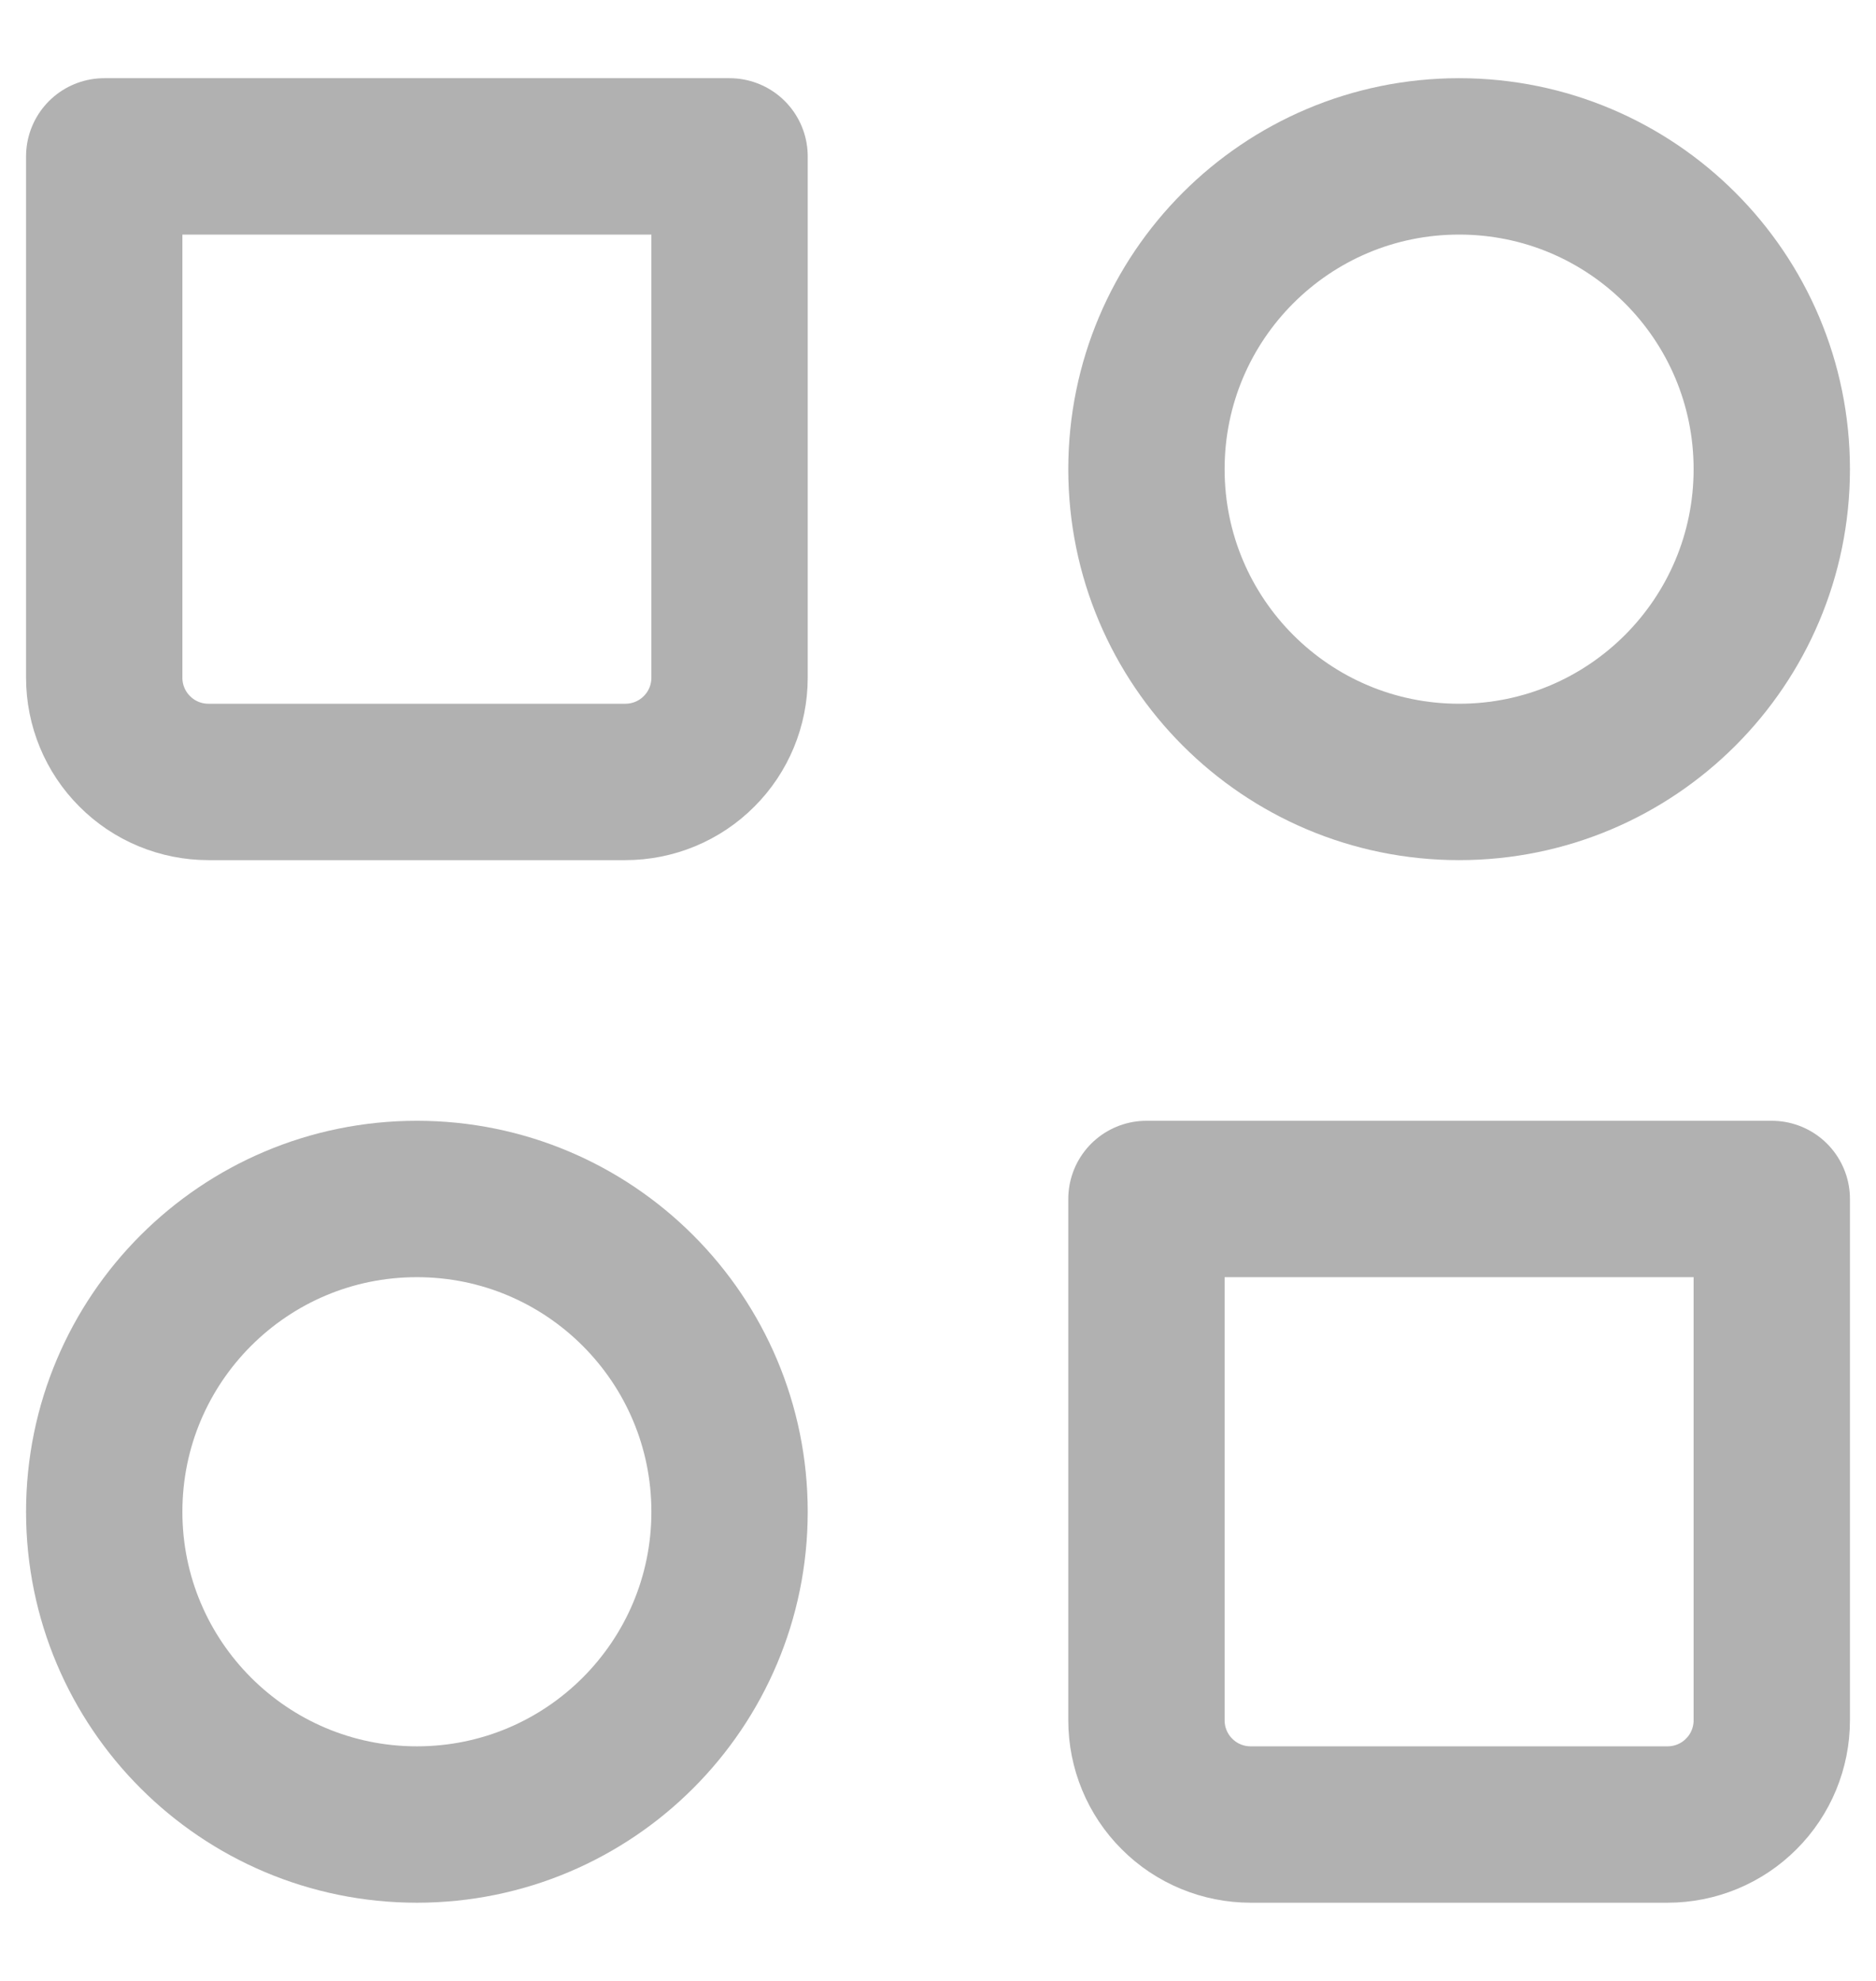
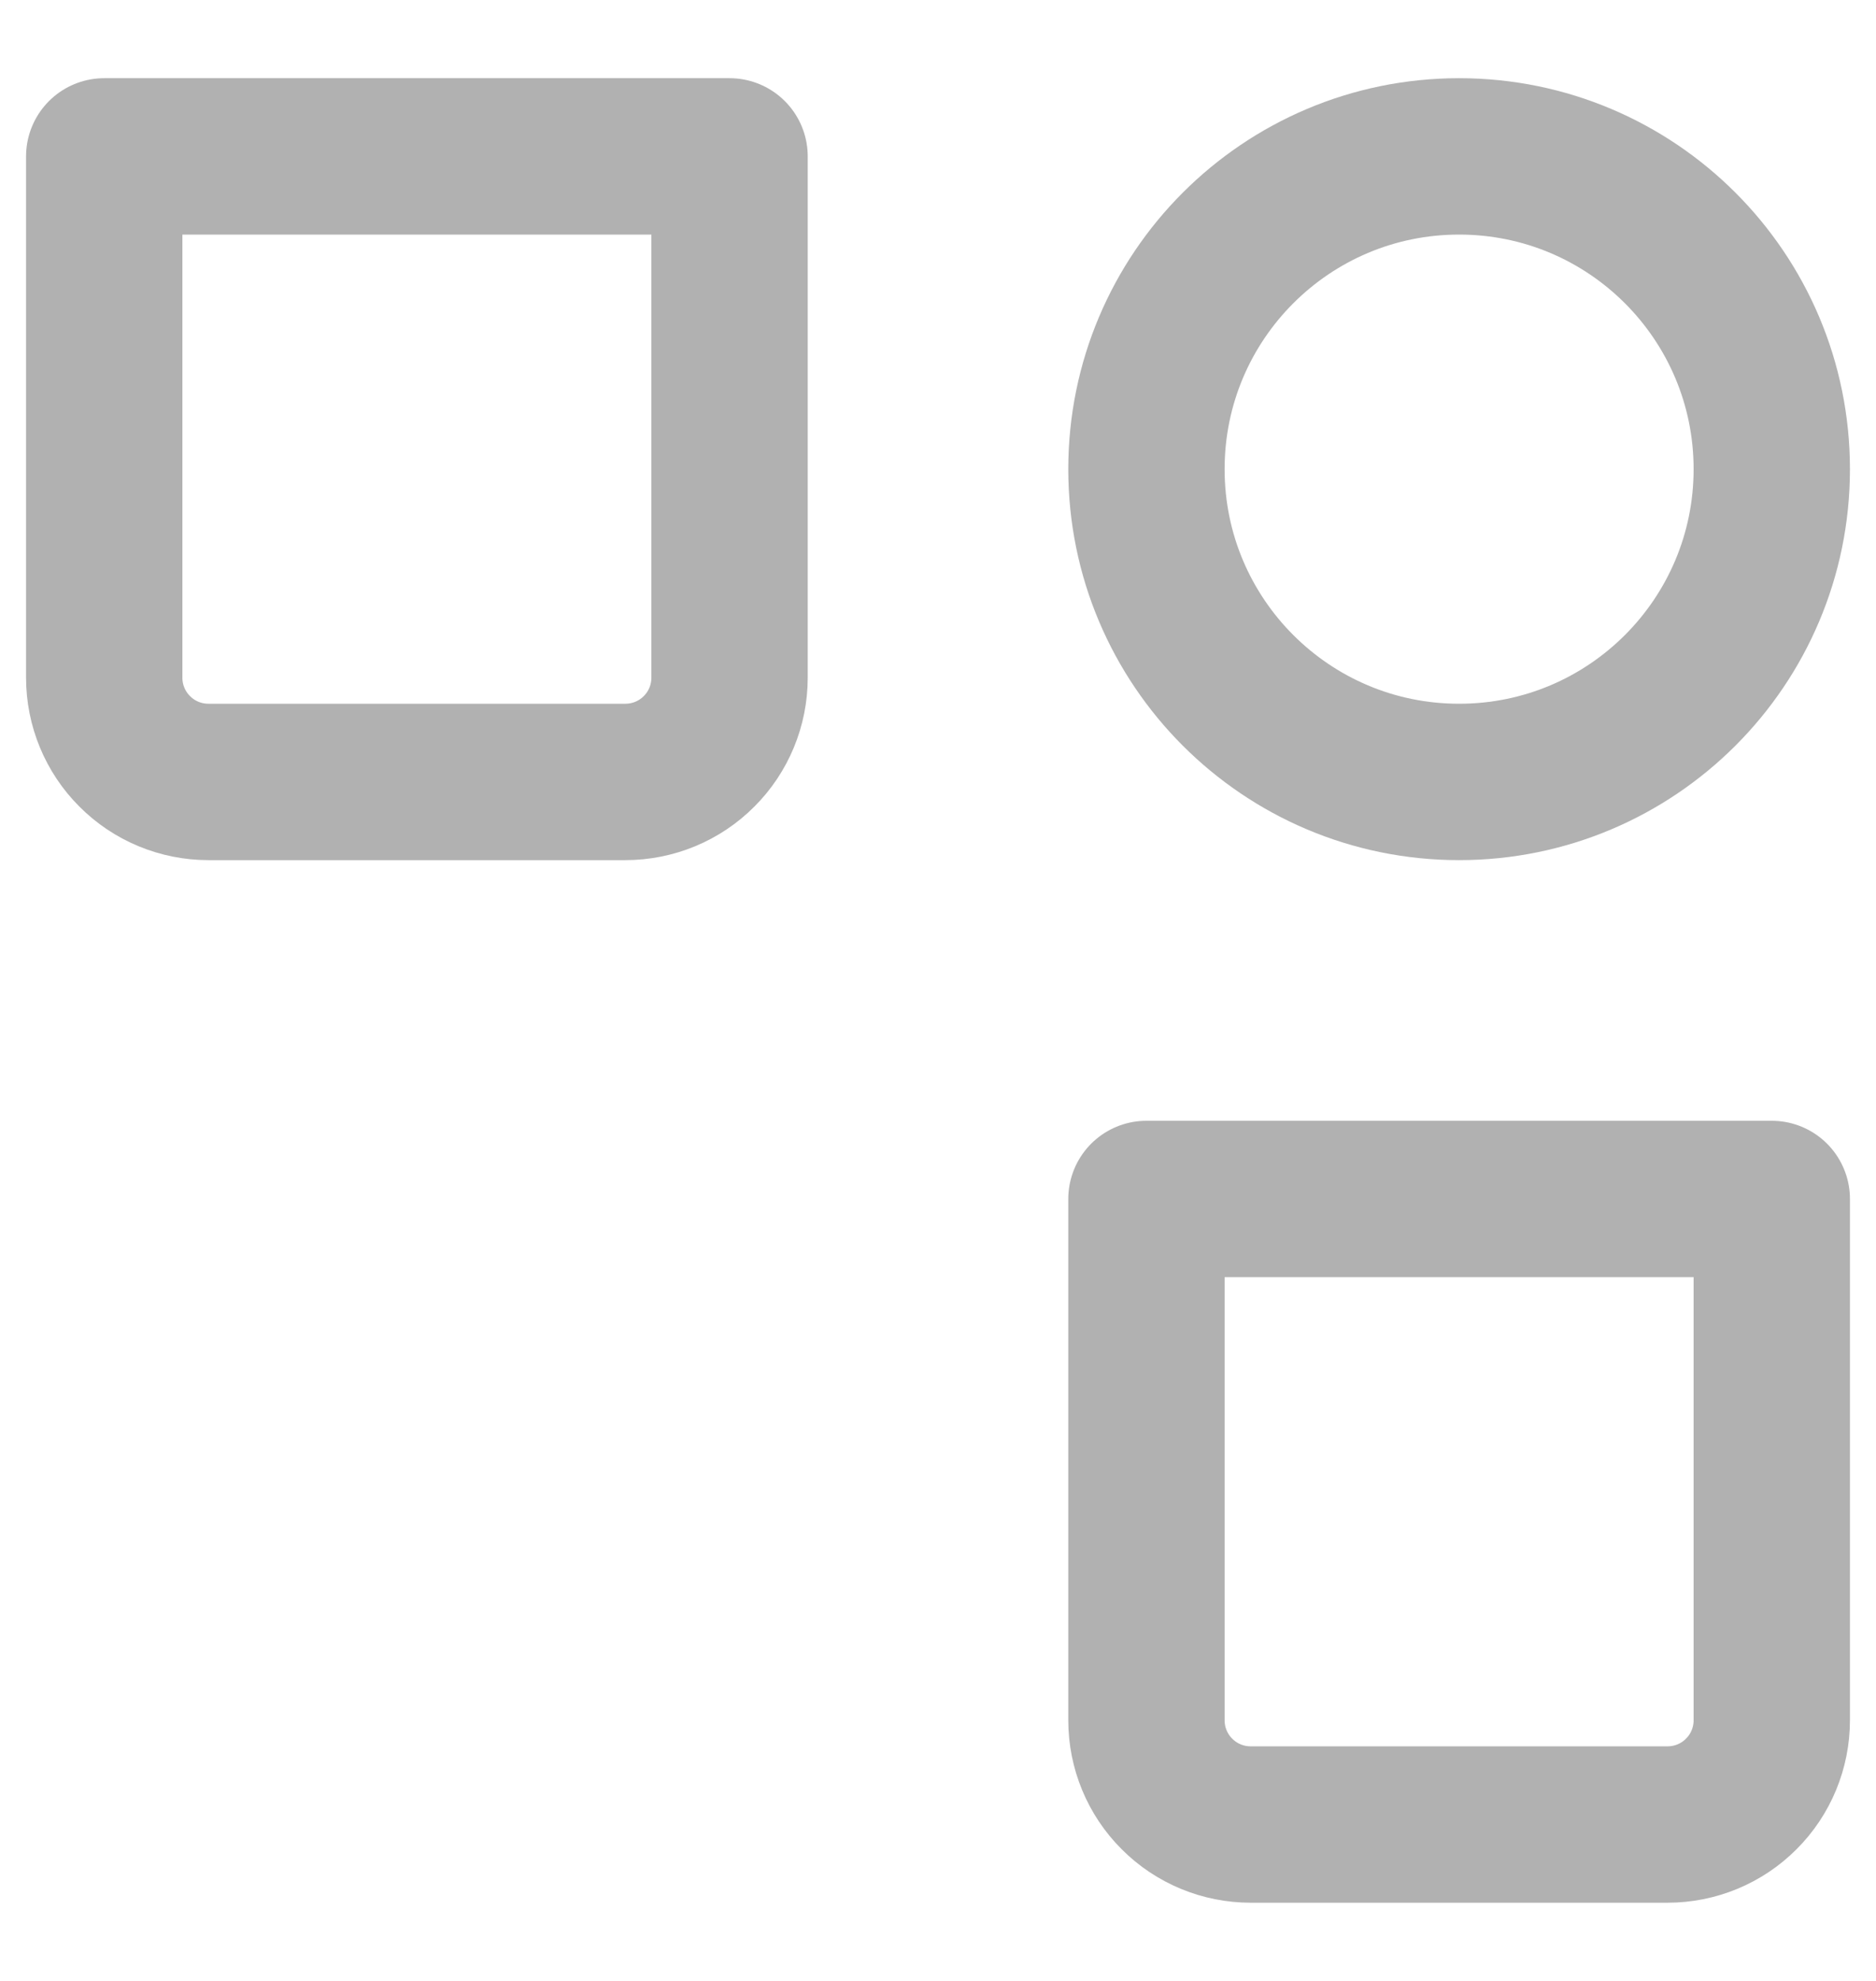
<svg xmlns="http://www.w3.org/2000/svg" width="18" height="19" viewBox="0 0 18 19" fill="none">
  <path d="M14 7.5C15.657 7.5 17 6.157 17 4.5C17 2.843 15.657 1.5 14 1.5C12.343 1.5 11 2.843 11 4.5C11 6.157 12.343 7.5 14 7.5Z" stroke="#B1B1B1" stroke-width="1.5" stroke-linecap="round" stroke-linejoin="round" />
-   <path d="M4 17.5C5.657 17.5 7 16.157 7 14.5C7 12.843 5.657 11.5 4 11.5C2.343 11.5 1 12.843 1 14.5C1 16.157 2.343 17.5 4 17.5Z" stroke="#B1B1B1" stroke-width="1.5" stroke-linecap="round" stroke-linejoin="round" />
  <path d="M11 11.5H17V16.5C17 16.765 16.895 17.02 16.707 17.207C16.52 17.395 16.265 17.5 16 17.5H12C11.735 17.5 11.48 17.395 11.293 17.207C11.105 17.02 11 16.765 11 16.5V11.5ZM1 1.5H7V6.5C7 6.765 6.895 7.02 6.707 7.207C6.52 7.395 6.265 7.5 6 7.5H2C1.735 7.5 1.48 7.395 1.293 7.207C1.105 7.02 1 6.765 1 6.5V1.5Z" stroke="#B1B1B1" stroke-width="1.5" stroke-linecap="round" stroke-linejoin="round" />
</svg>